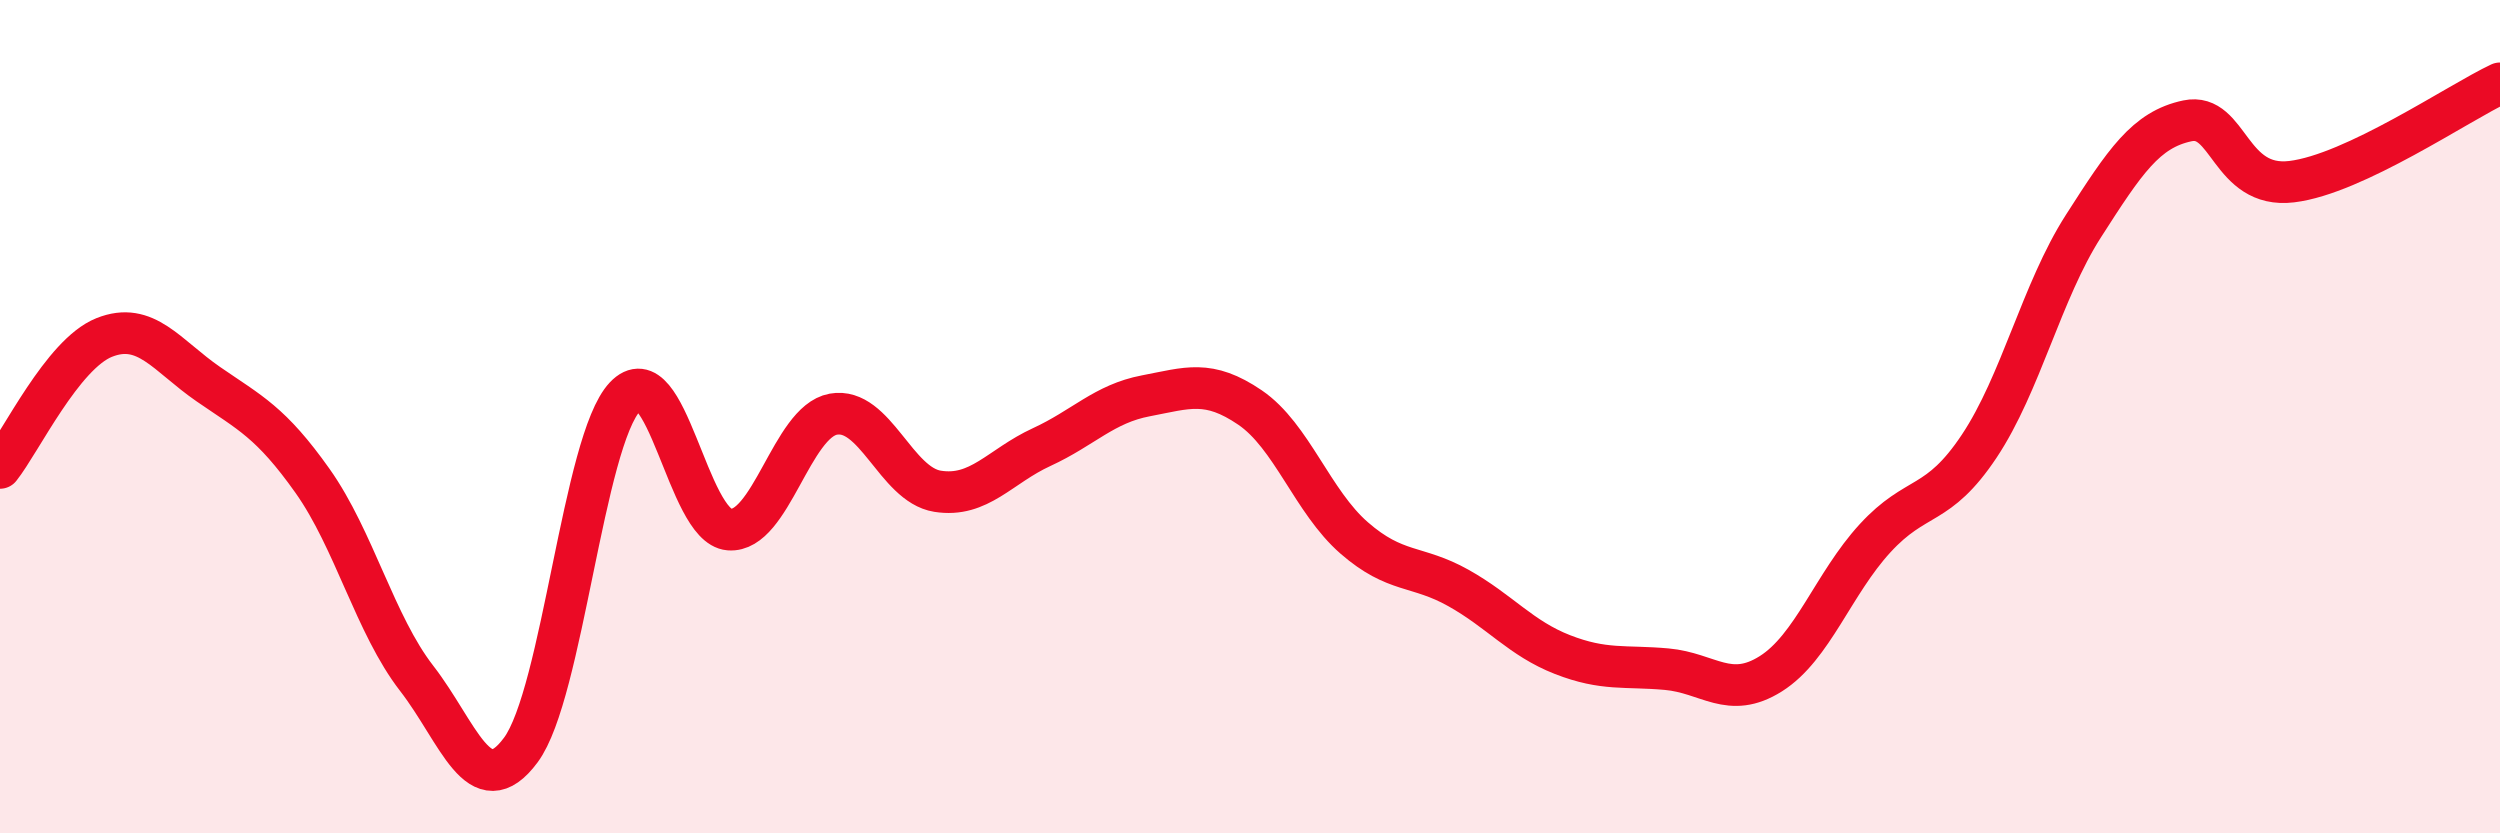
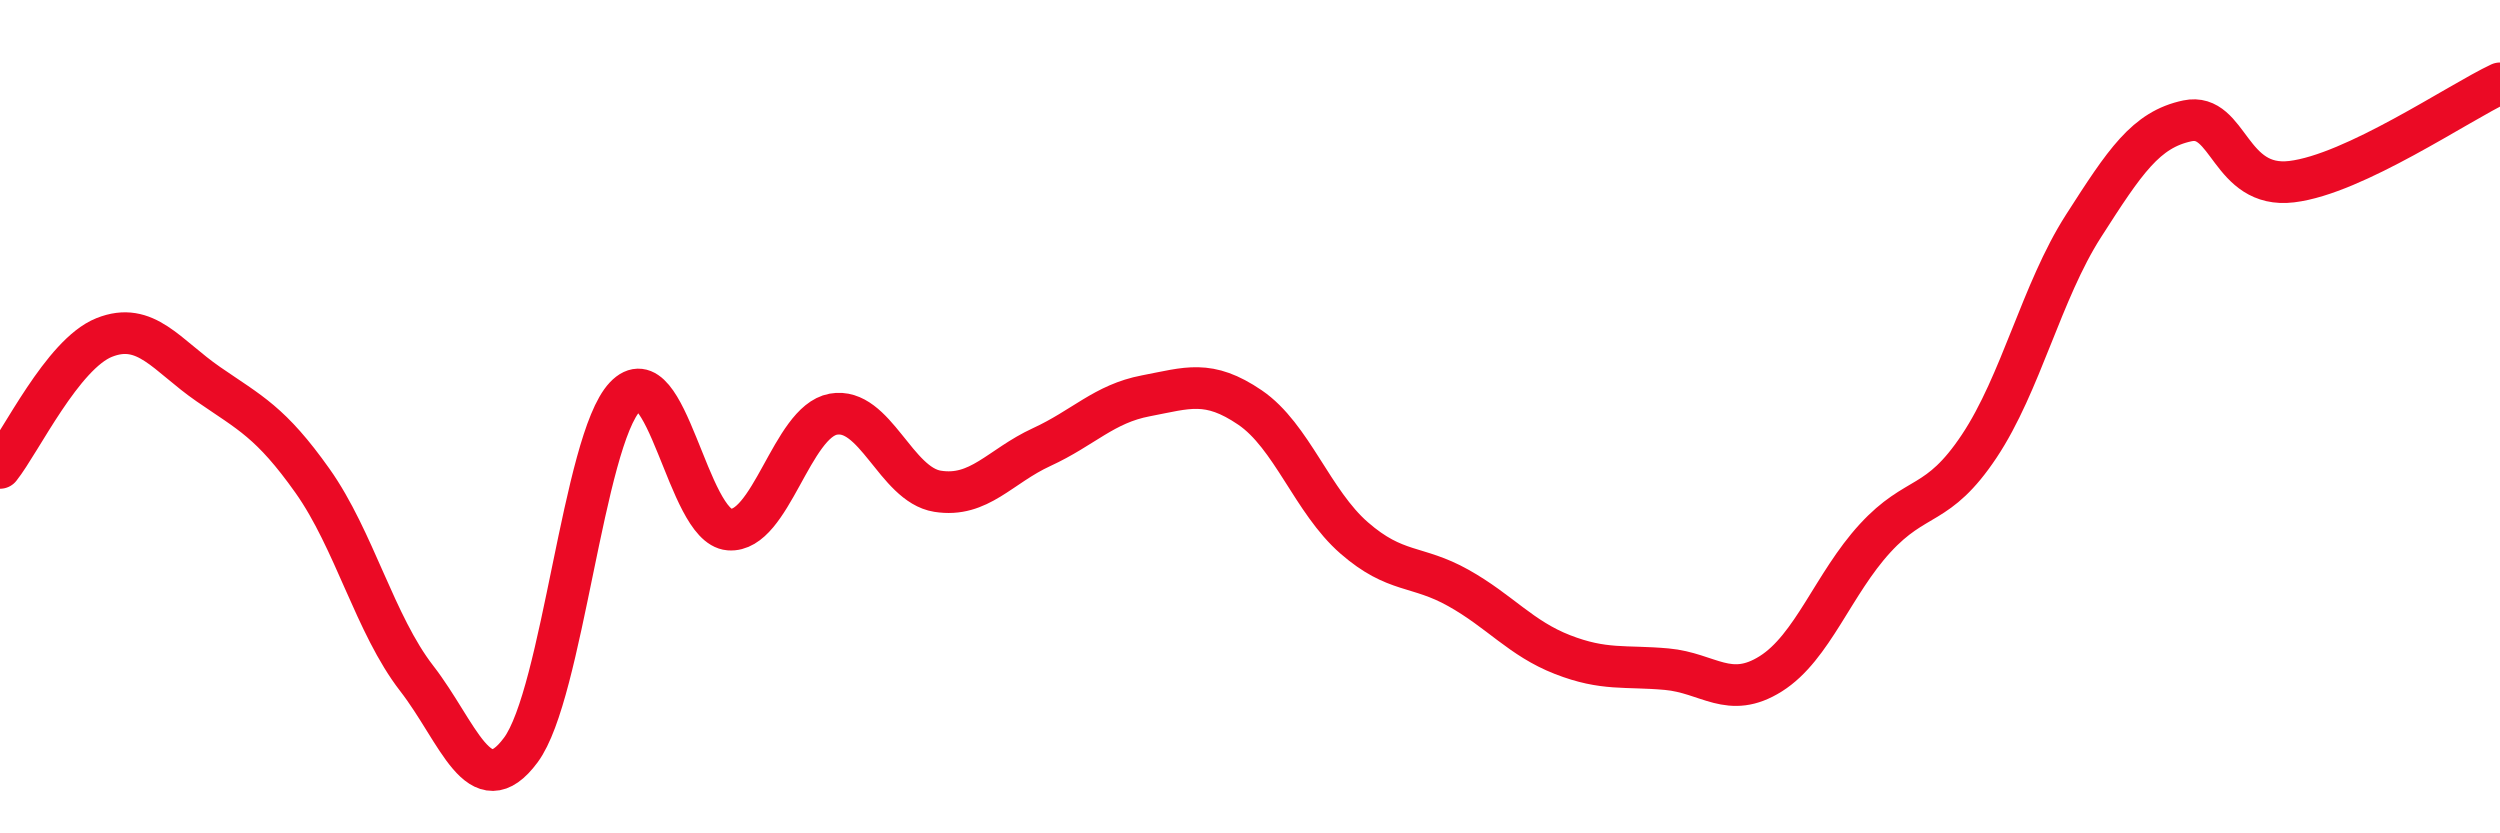
<svg xmlns="http://www.w3.org/2000/svg" width="60" height="20" viewBox="0 0 60 20">
-   <path d="M 0,11.23 C 0.5,10.6 1.5,8.5 2.5,8.1 C 3.5,7.7 4,8.53 5,9.22 C 6,9.91 6.5,10.13 7.5,11.54 C 8.5,12.95 9,14.99 10,16.28 C 11,17.57 11.5,19.35 12.5,18 C 13.5,16.65 14,10.58 15,9.52 C 16,8.46 16.5,12.63 17.5,12.71 C 18.5,12.79 19,10.12 20,9.94 C 21,9.76 21.5,11.63 22.5,11.79 C 23.5,11.95 24,11.19 25,10.73 C 26,10.27 26.5,9.69 27.5,9.5 C 28.5,9.31 29,9.1 30,9.78 C 31,10.46 31.5,12.04 32.5,12.91 C 33.5,13.78 34,13.55 35,14.11 C 36,14.67 36.5,15.32 37.5,15.71 C 38.5,16.1 39,15.97 40,16.06 C 41,16.15 41.5,16.8 42.5,16.17 C 43.5,15.54 44,14.01 45,12.92 C 46,11.83 46.5,12.21 47.5,10.71 C 48.5,9.21 49,6.99 50,5.43 C 51,3.87 51.5,3.11 52.5,2.9 C 53.5,2.69 53.5,4.54 55,4.36 C 56.5,4.18 59,2.47 60,2L60 20L0 20Z" fill="#EB0A25" opacity="0.1" stroke-linecap="round" stroke-linejoin="round" />
  <path d="M 0,11.23 C 0.5,10.6 1.5,8.5 2.5,8.1 C 3.5,7.7 4,8.53 5,9.22 C 6,9.91 6.5,10.13 7.5,11.54 C 8.5,12.95 9,14.99 10,16.28 C 11,17.57 11.5,19.35 12.5,18 C 13.5,16.65 14,10.58 15,9.52 C 16,8.46 16.5,12.63 17.5,12.71 C 18.5,12.79 19,10.12 20,9.94 C 21,9.76 21.5,11.63 22.5,11.79 C 23.5,11.95 24,11.19 25,10.73 C 26,10.27 26.5,9.69 27.5,9.5 C 28.5,9.31 29,9.1 30,9.78 C 31,10.46 31.5,12.04 32.5,12.91 C 33.5,13.78 34,13.55 35,14.11 C 36,14.67 36.5,15.32 37.5,15.71 C 38.5,16.1 39,15.97 40,16.06 C 41,16.15 41.5,16.8 42.5,16.17 C 43.5,15.54 44,14.01 45,12.92 C 46,11.83 46.5,12.21 47.5,10.71 C 48.5,9.21 49,6.99 50,5.43 C 51,3.87 51.5,3.11 52.5,2.9 C 53.5,2.69 53.5,4.54 55,4.36 C 56.5,4.18 59,2.47 60,2" stroke="#EB0A25" stroke-width="1" fill="none" stroke-linecap="round" stroke-linejoin="round" />
</svg>